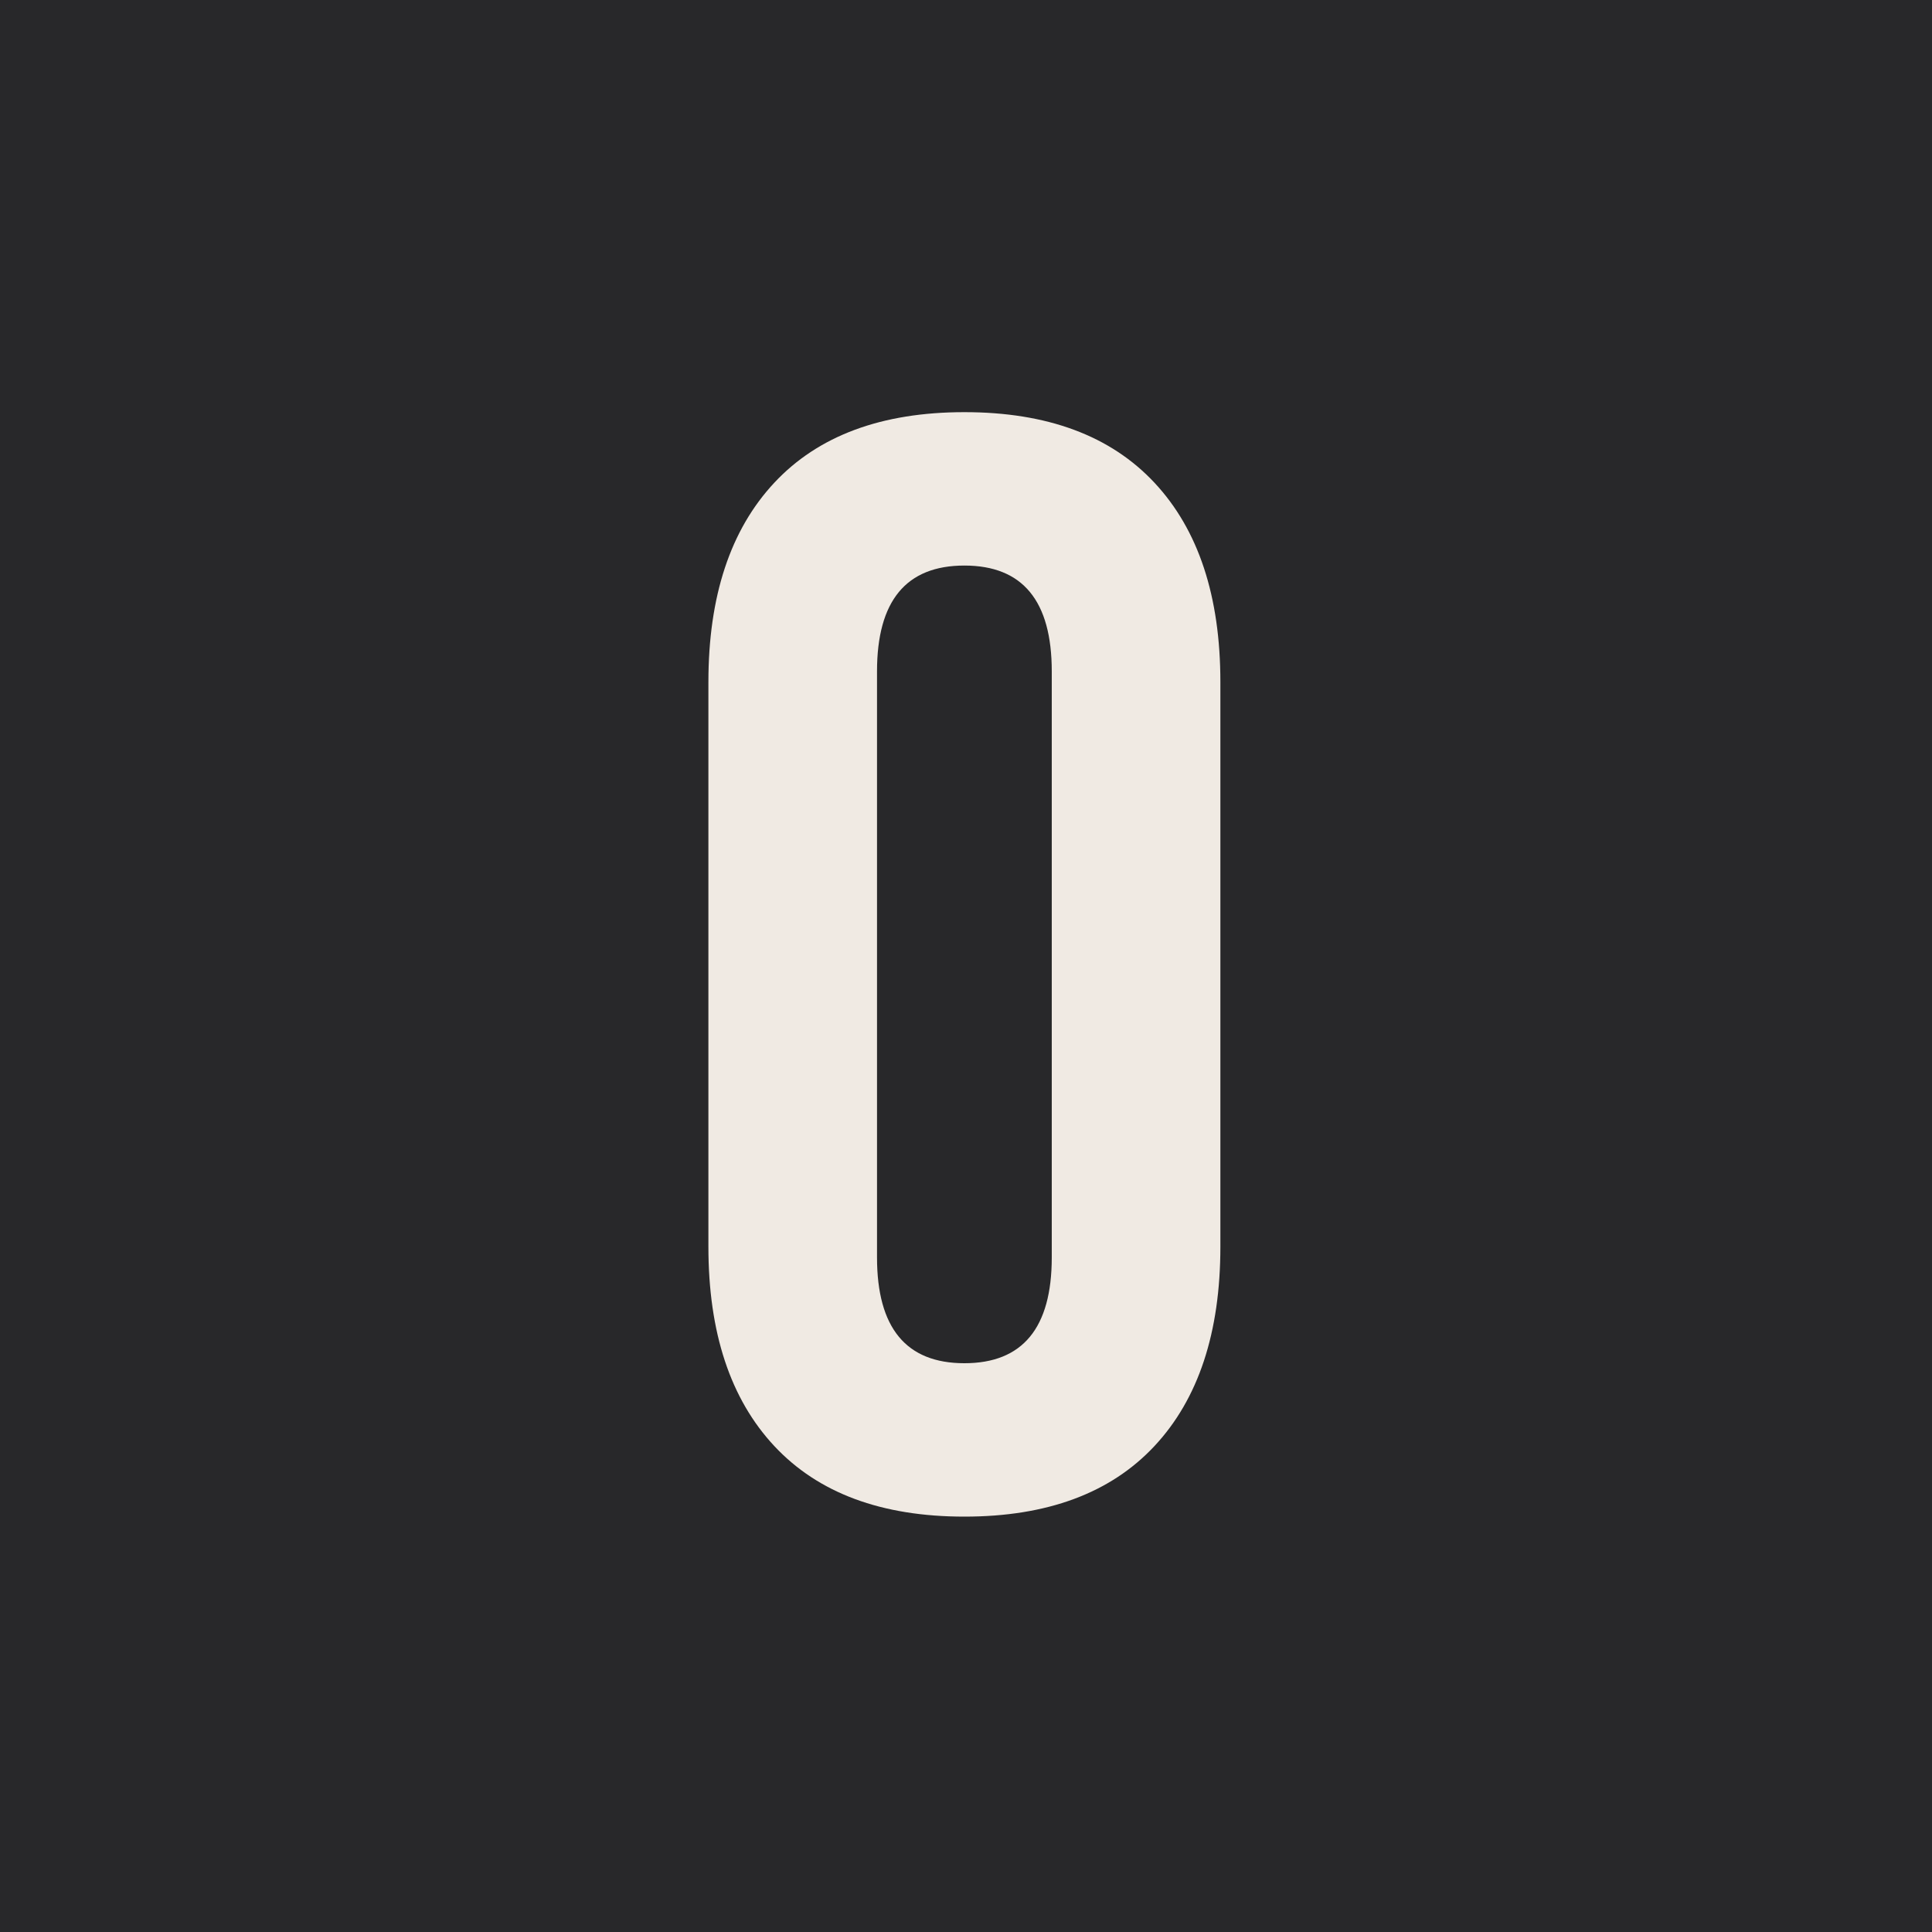
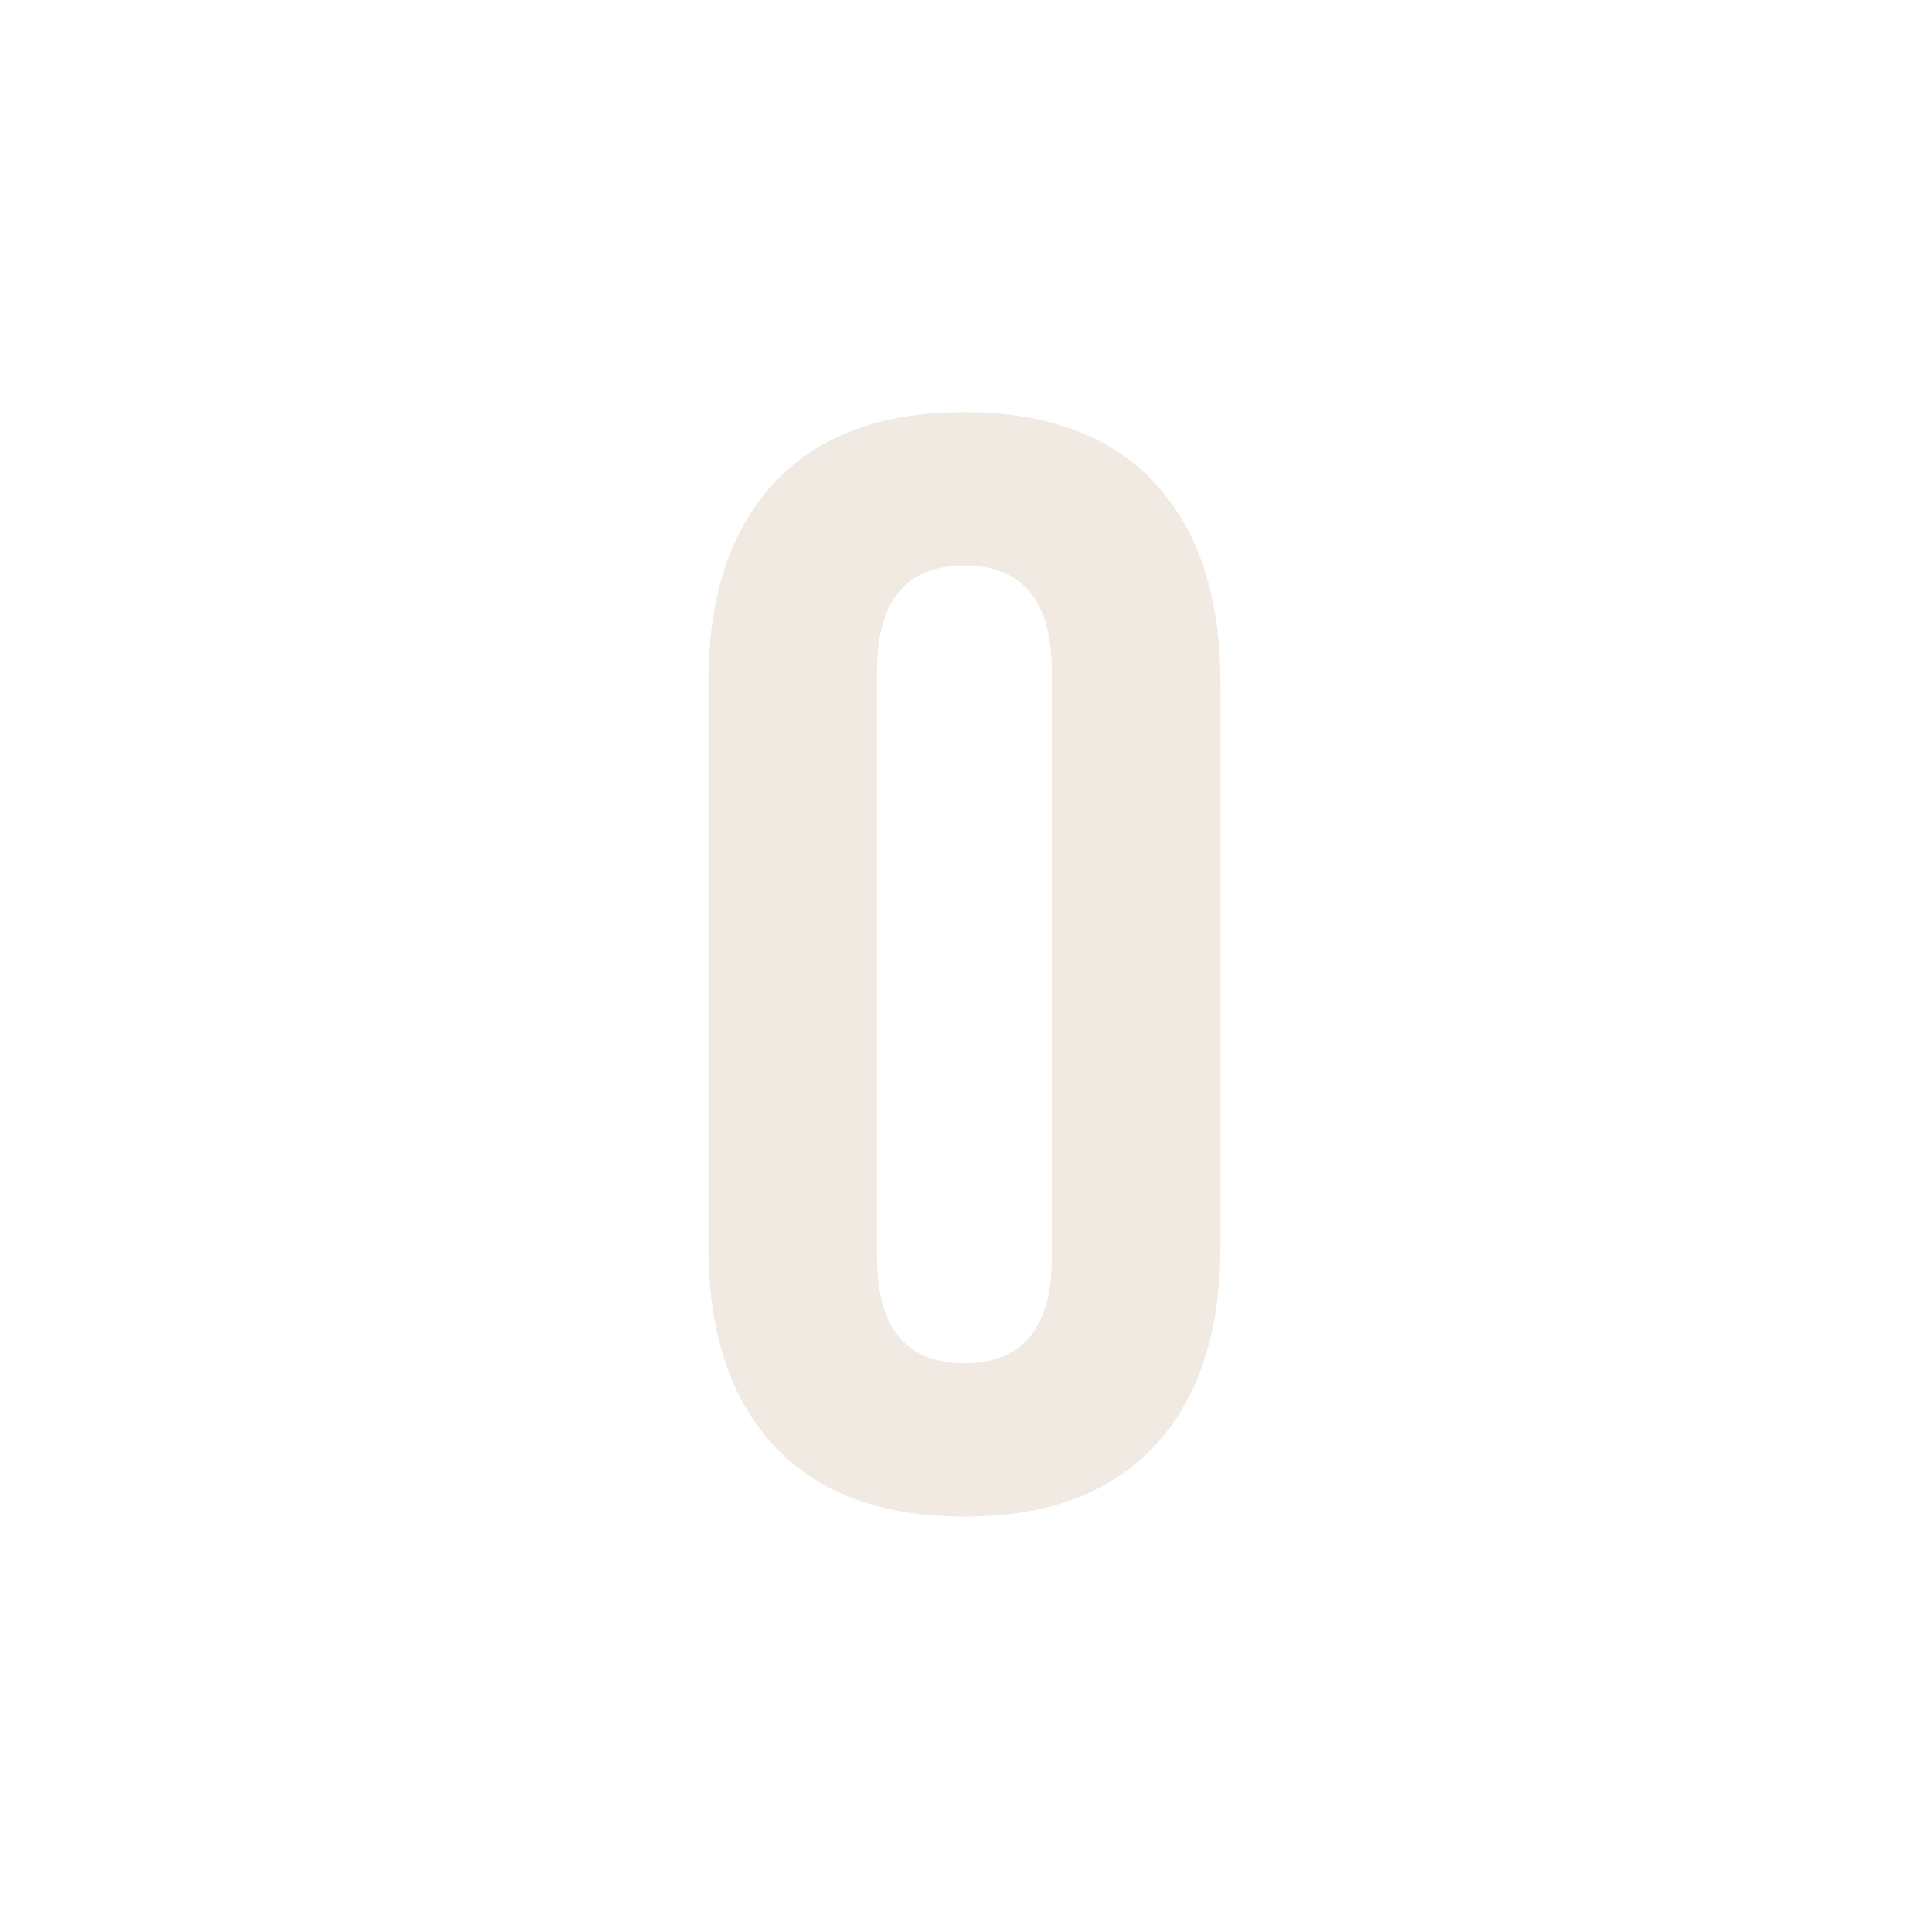
<svg xmlns="http://www.w3.org/2000/svg" width="600" height="600" viewBox="0 0 600 600" fill="none">
-   <rect width="600" height="600" fill="#28282A" />
  <path d="M299.5 471C273.793 471 254.117 463.695 240.47 449.086C226.823 434.477 220 413.833 220 387.156V211.844C220 185.167 226.823 164.523 240.47 149.914C254.117 135.305 273.793 128 299.5 128C325.207 128 344.883 135.305 358.53 149.914C372.177 164.523 379 185.167 379 211.844V387.156C379 413.833 372.177 434.477 358.53 449.086C344.883 463.695 325.207 471 299.5 471ZM299.5 423.361C317.59 423.361 326.635 412.404 326.635 390.49V208.51C326.635 186.596 317.59 175.639 299.5 175.639C281.41 175.639 272.365 186.596 272.365 208.51V390.49C272.365 412.404 281.41 423.361 299.5 423.361Z" fill="#F0EAE3" />
</svg>